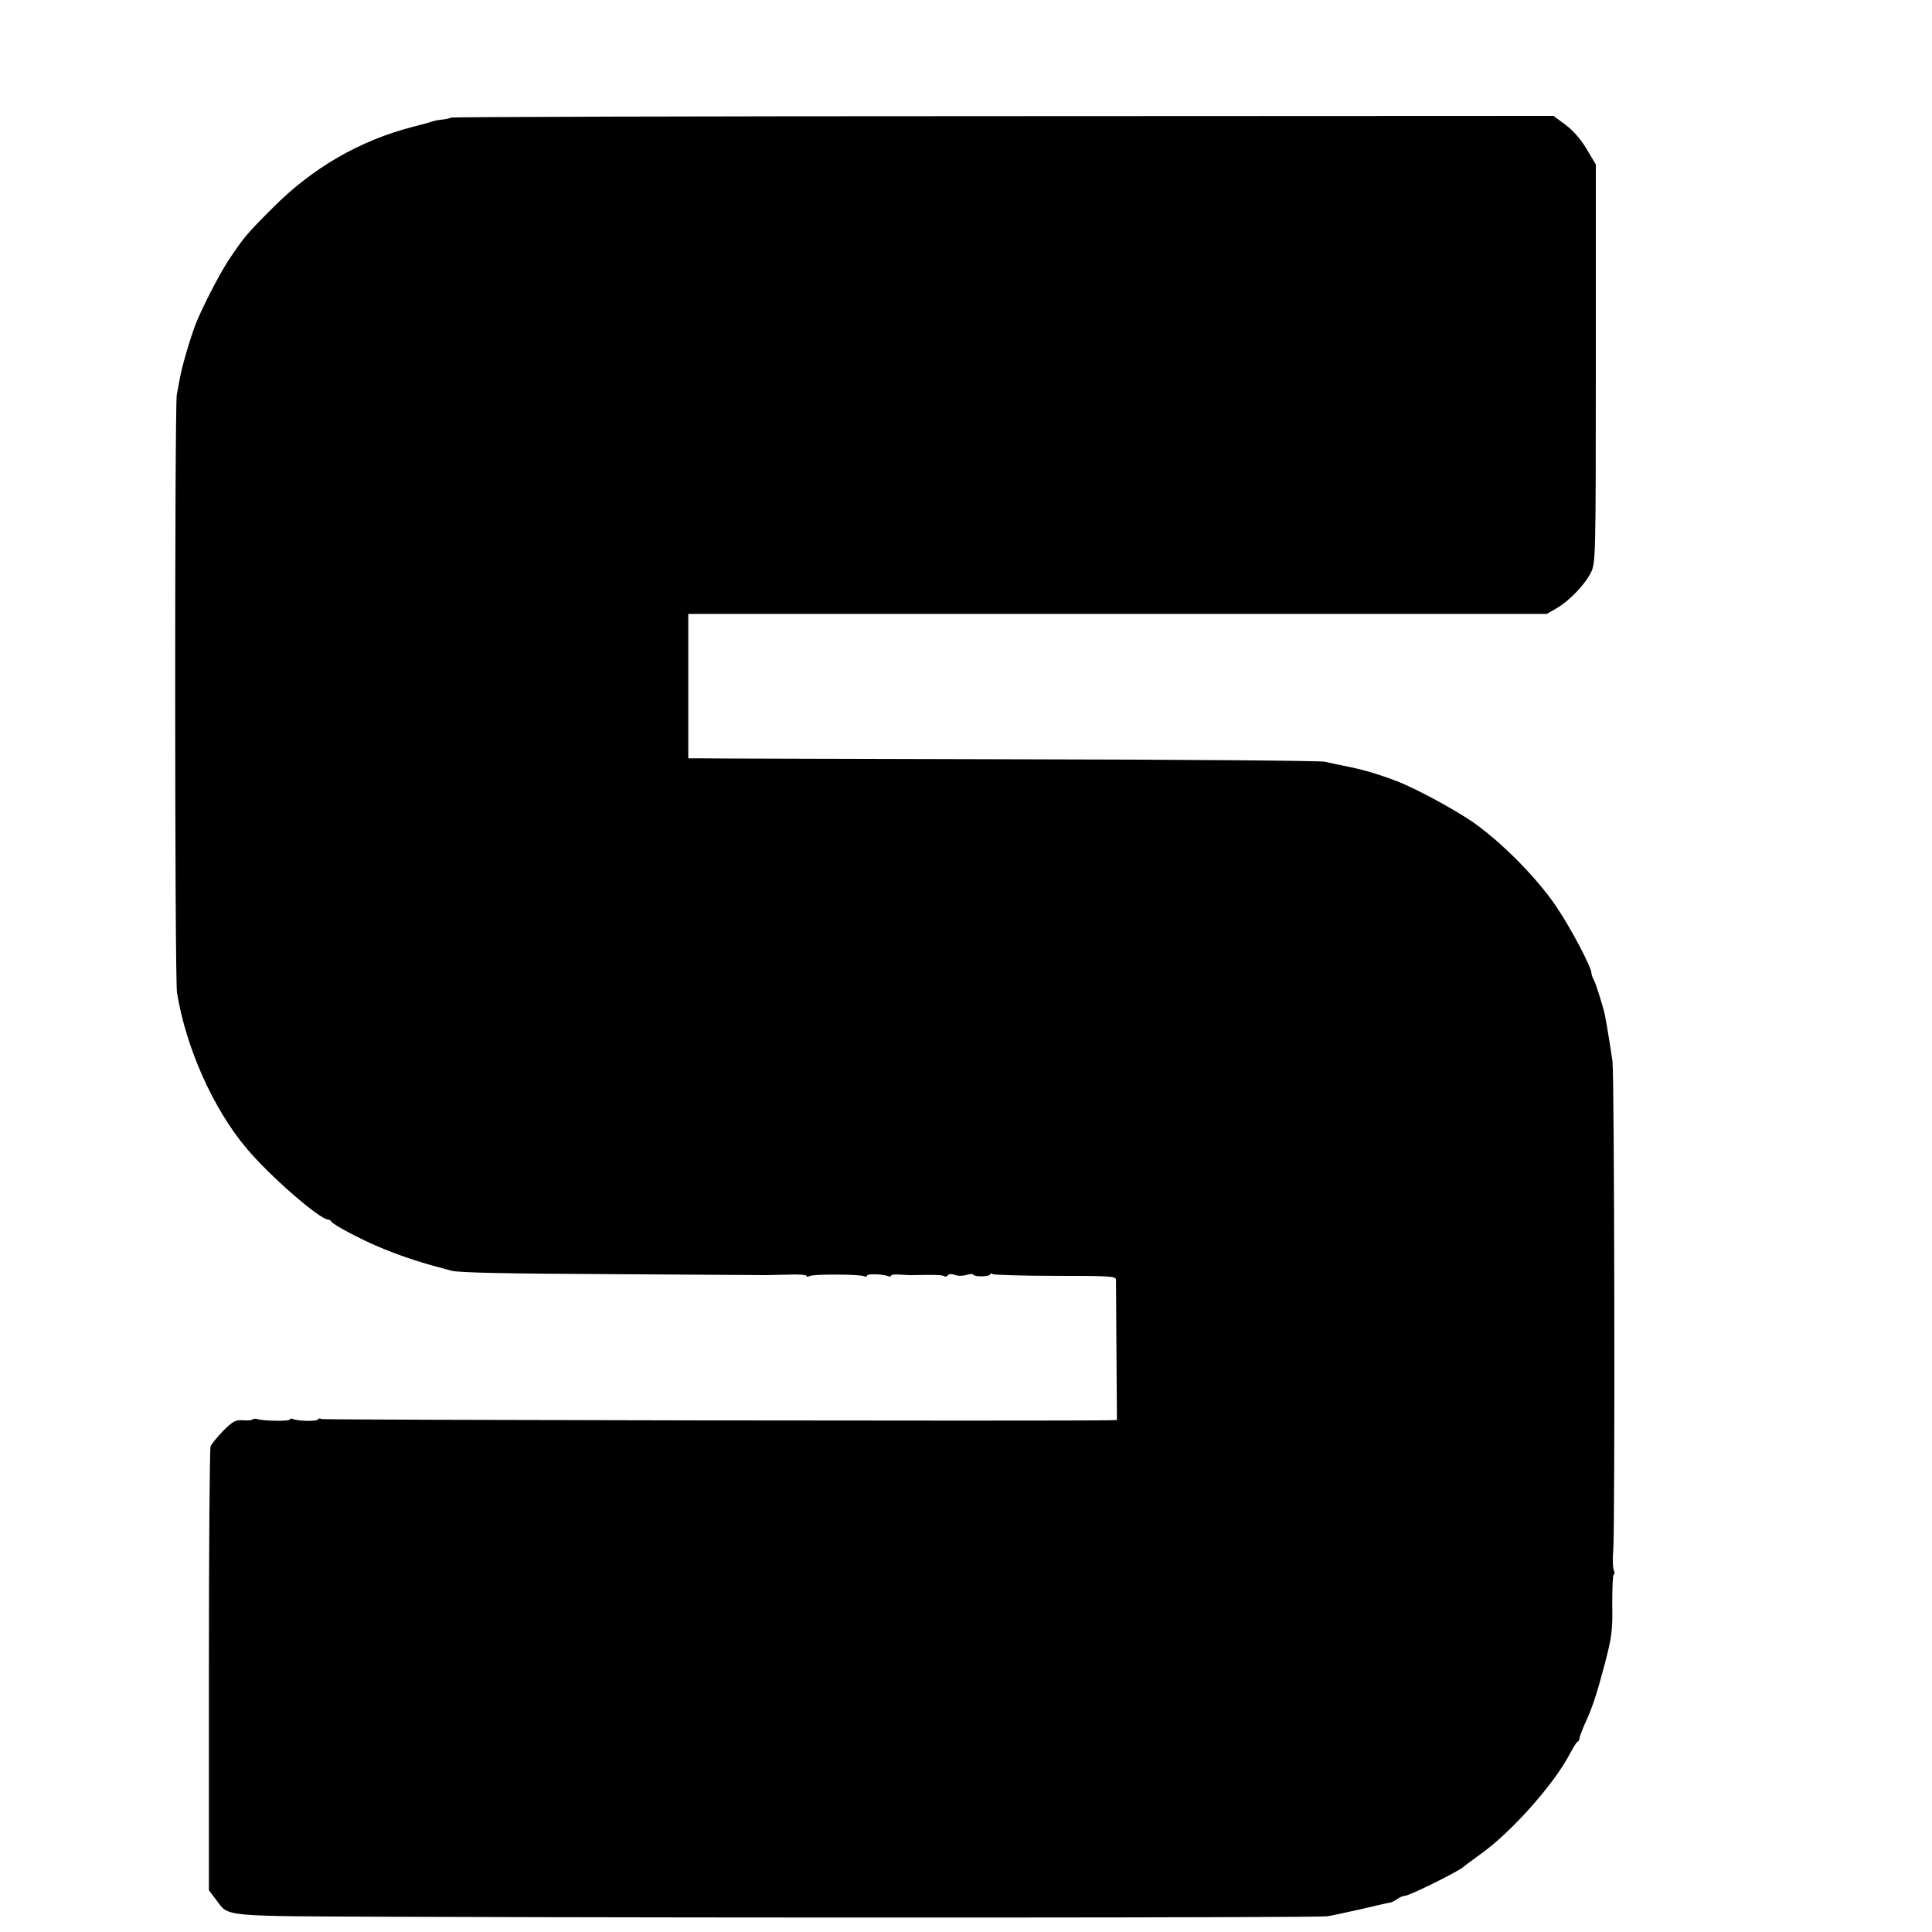
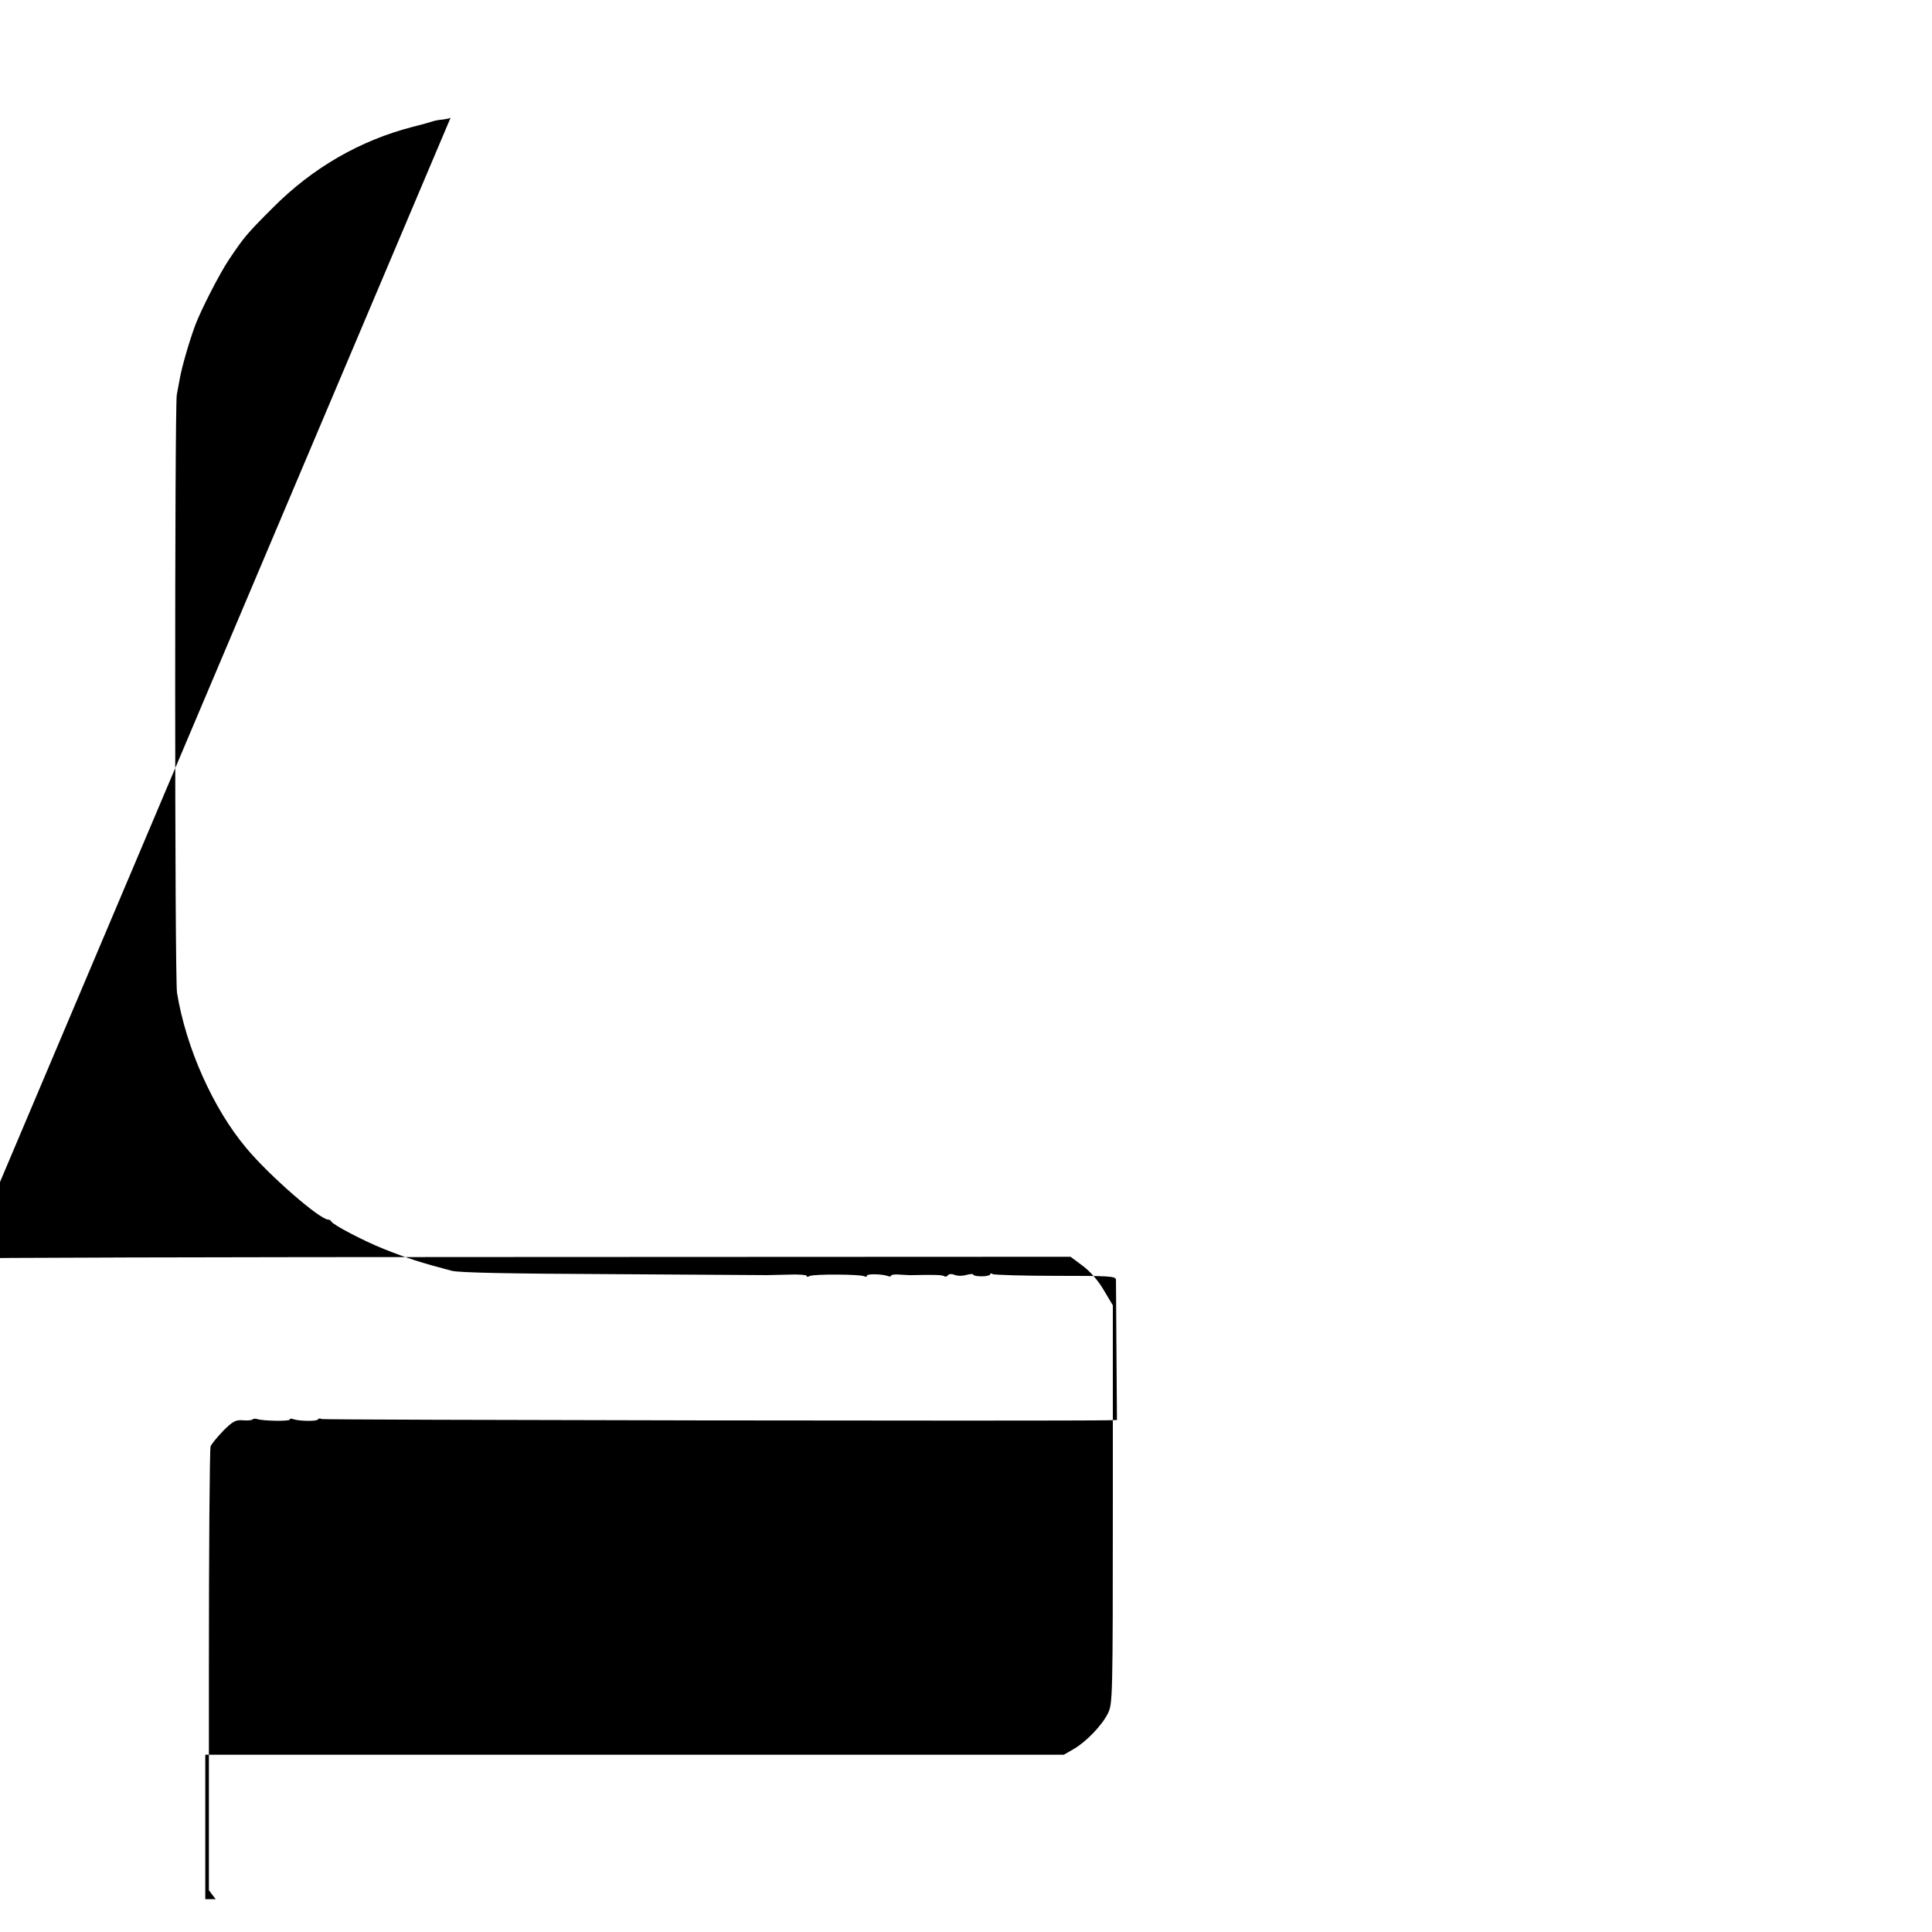
<svg xmlns="http://www.w3.org/2000/svg" version="1.0" width="16pt" height="16pt" viewBox="0 0 16 16" preserveAspectRatio="xMidYMid meet">
  <g transform="translate(0,16) scale(0.002,-0.002)" fill="#000000" stroke="none">
-     <path d="M1866 7513 c-2 -3 -18 -6 -33 -8 -15 -1 -35 -5 -43 -8 -8 -3 -44 -13 -80 -22 -218 -56 -415 -169 -580 -335 -109 -109 -118 -120 -182 -215 -40 -60 -115 -207 -139 -270 -26 -70 -56 -175 -64 -220 -3 -16 -9 -48 -13 -70 -9 -53 -9 -2417 1 -2476 37 -227 149 -479 287 -643 94 -113 304 -296 339 -296 5 0 11 -4 13 -8 5 -13 135 -81 218 -114 93 -37 151 -56 280 -90 32 -8 231 -12 670 -14 344 -2 630 -4 635 -4 6 0 45 1 88 2 42 2 77 -1 77 -5 0 -5 5 -5 12 -1 14 9 213 8 227 -1 6 -3 11 -2 11 3 0 8 63 7 87 -2 7 -3 13 -2 13 2 0 4 17 6 38 4 20 -1 44 -3 52 -2 86 2 121 1 129 -4 5 -4 12 -2 16 3 3 6 15 7 28 2 12 -5 34 -5 49 0 16 4 28 5 28 1 0 -4 16 -7 35 -7 19 0 35 4 35 8 0 5 5 5 11 1 6 -3 123 -7 260 -7 222 0 249 -1 250 -16 0 -9 1 -143 2 -298 l2 -283 -35 -1 c-214 -4 -3252 1 -3259 5 -5 4 -12 3 -15 -2 -5 -8 -79 -7 -103 2 -7 3 -13 2 -13 -2 0 -8 -114 -6 -135 2 -7 2 -16 2 -20 -2 -3 -3 -21 -5 -40 -3 -29 2 -41 -4 -80 -43 -25 -26 -49 -55 -53 -65 -4 -11 -7 -429 -7 -929 l0 -909 28 -37 c58 -75 0 -70 781 -73 1373 -5 3782 -4 3821 2 22 3 88 18 147 31 59 14 111 26 115 26 5 0 17 7 28 14 11 8 25 14 33 14 18 0 226 103 242 120 3 3 34 26 70 52 126 89 305 290 370 415 14 26 28 50 33 51 4 2 7 8 7 13 0 6 9 29 19 53 35 75 52 128 86 256 29 111 33 139 31 248 0 67 2 122 6 122 4 0 4 9 0 20 -4 11 -5 46 -2 78 8 89 5 1959 -3 2027 -7 50 -23 148 -31 190 -7 34 -38 133 -46 147 -6 10 -10 23 -10 28 0 25 -86 188 -147 278 -78 115 -223 263 -343 347 -72 50 -226 134 -305 166 -71 28 -142 50 -206 63 -41 8 -87 18 -104 22 -16 4 -597 9 -1290 10 -693 2 -1279 3 -1302 4 l-43 0 0 299 0 299 1778 0 1777 0 40 23 c52 30 118 98 143 149 19 39 20 62 20 865 l0 824 -37 62 c-22 38 -55 77 -87 101 l-51 38 -2281 -1 c-1254 0 -2283 -3 -2286 -6z" />
+     <path d="M1866 7513 c-2 -3 -18 -6 -33 -8 -15 -1 -35 -5 -43 -8 -8 -3 -44 -13 -80 -22 -218 -56 -415 -169 -580 -335 -109 -109 -118 -120 -182 -215 -40 -60 -115 -207 -139 -270 -26 -70 -56 -175 -64 -220 -3 -16 -9 -48 -13 -70 -9 -53 -9 -2417 1 -2476 37 -227 149 -479 287 -643 94 -113 304 -296 339 -296 5 0 11 -4 13 -8 5 -13 135 -81 218 -114 93 -37 151 -56 280 -90 32 -8 231 -12 670 -14 344 -2 630 -4 635 -4 6 0 45 1 88 2 42 2 77 -1 77 -5 0 -5 5 -5 12 -1 14 9 213 8 227 -1 6 -3 11 -2 11 3 0 8 63 7 87 -2 7 -3 13 -2 13 2 0 4 17 6 38 4 20 -1 44 -3 52 -2 86 2 121 1 129 -4 5 -4 12 -2 16 3 3 6 15 7 28 2 12 -5 34 -5 49 0 16 4 28 5 28 1 0 -4 16 -7 35 -7 19 0 35 4 35 8 0 5 5 5 11 1 6 -3 123 -7 260 -7 222 0 249 -1 250 -16 0 -9 1 -143 2 -298 l2 -283 -35 -1 c-214 -4 -3252 1 -3259 5 -5 4 -12 3 -15 -2 -5 -8 -79 -7 -103 2 -7 3 -13 2 -13 -2 0 -8 -114 -6 -135 2 -7 2 -16 2 -20 -2 -3 -3 -21 -5 -40 -3 -29 2 -41 -4 -80 -43 -25 -26 -49 -55 -53 -65 -4 -11 -7 -429 -7 -929 l0 -909 28 -37 l-43 0 0 299 0 299 1778 0 1777 0 40 23 c52 30 118 98 143 149 19 39 20 62 20 865 l0 824 -37 62 c-22 38 -55 77 -87 101 l-51 38 -2281 -1 c-1254 0 -2283 -3 -2286 -6z" />
  </g>
</svg>